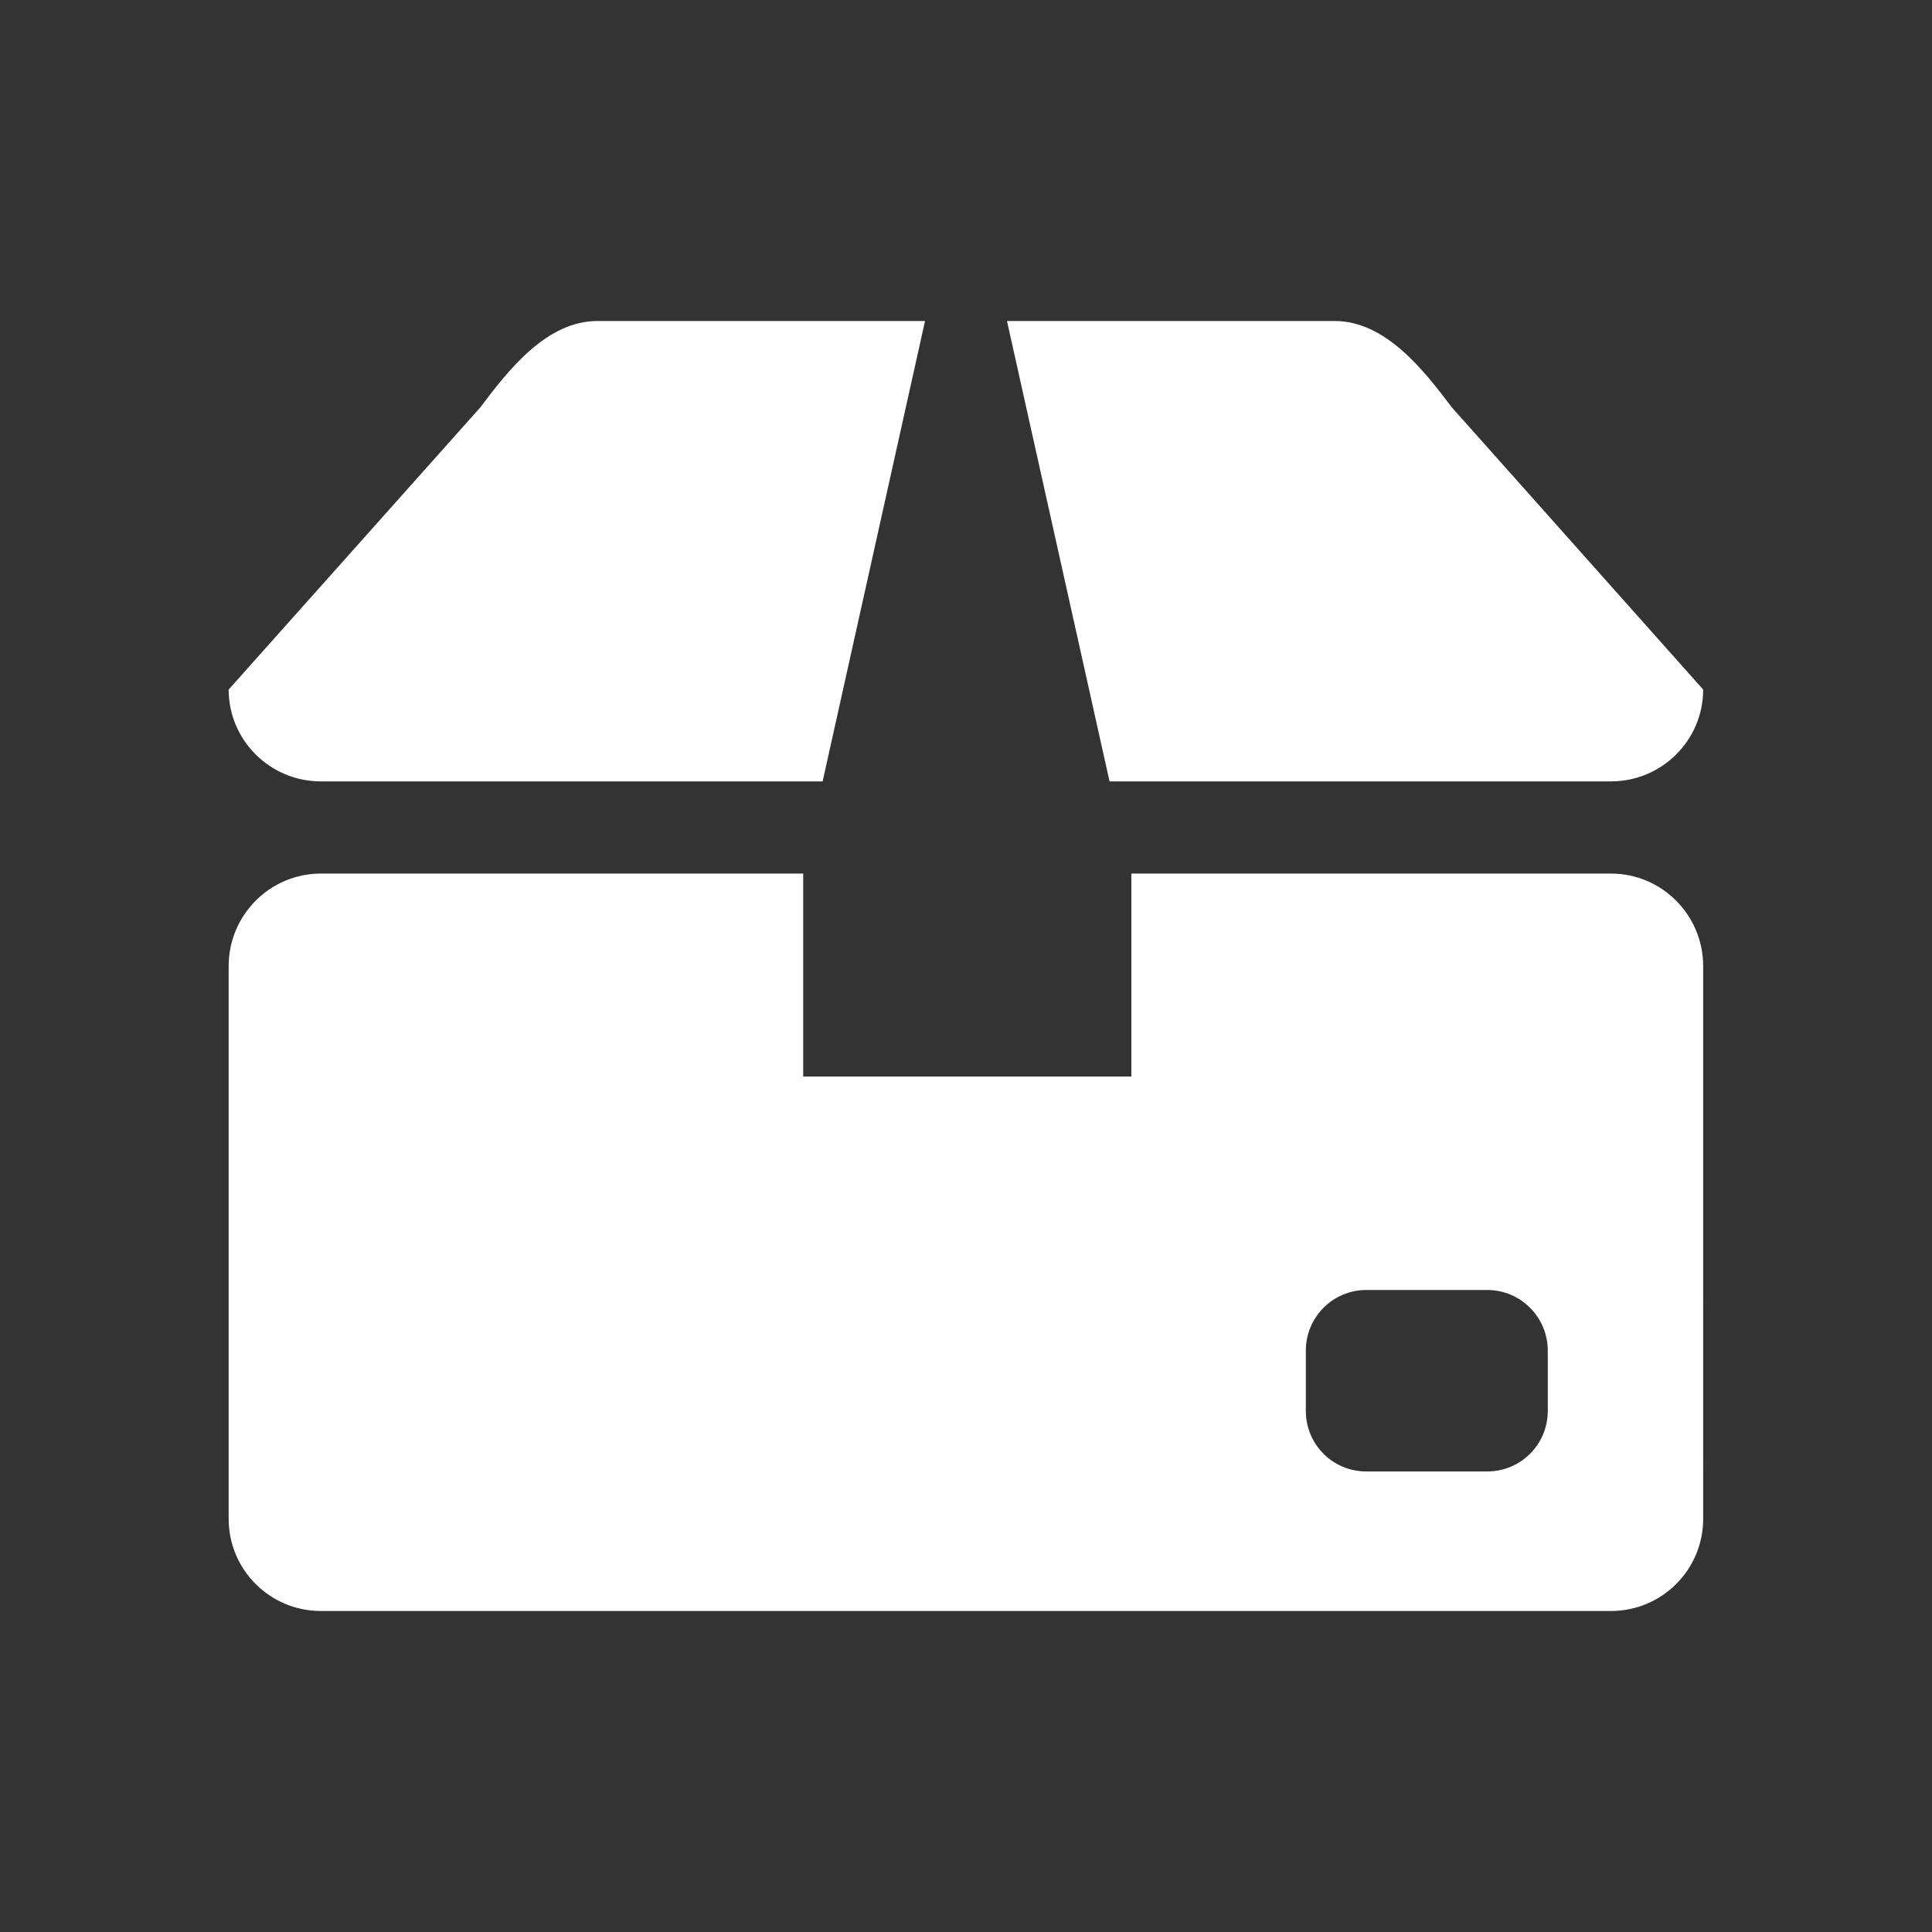
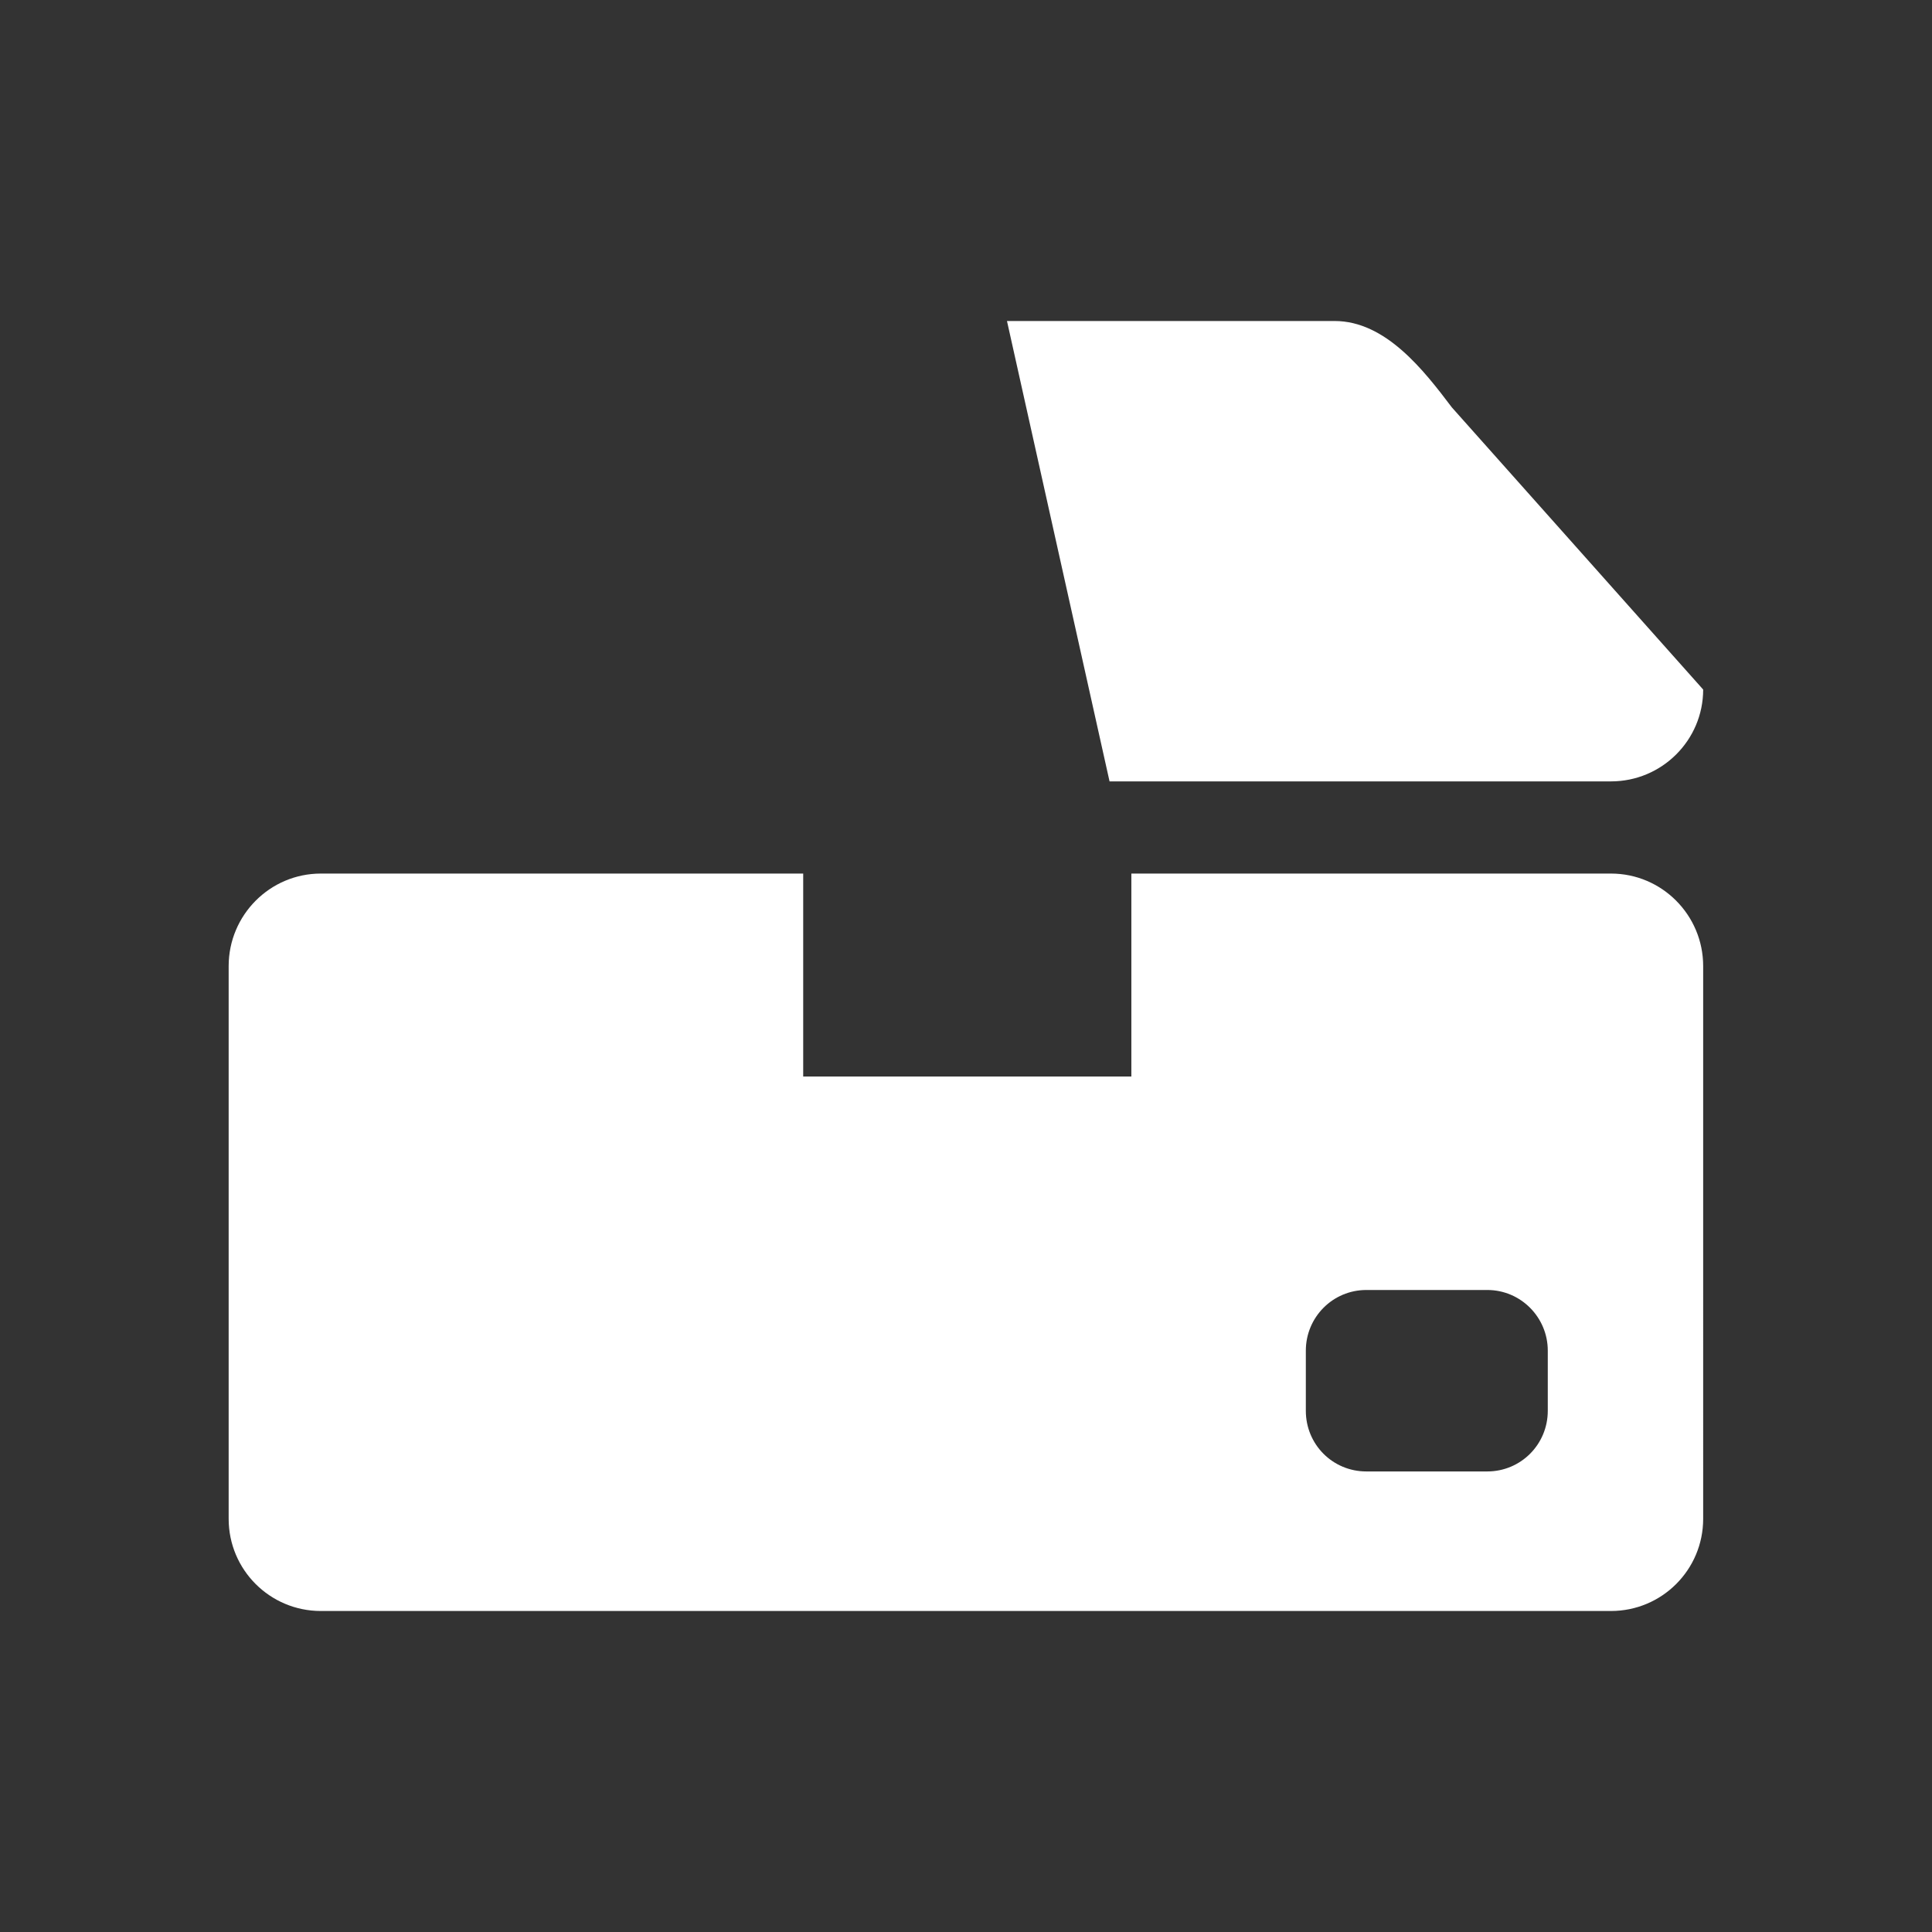
<svg xmlns="http://www.w3.org/2000/svg" fill="white" background="black" version="1.1" id="Ebene_1" x="0px" y="0px" viewBox="0 0 113.39 113.39" enable-background="new 0 0 113.39 113.39" xml:space="preserve">
  <rect x="0" y="0" width="113.39" height="113.39" fill="#333333" stroke="none" />
  <g id="box_1_">
    <g>
      <path d="M85.21,23.91c-1.64-2.17-3.88-5.07-6.88-5.07H59.1l6.02,27.02h29.43c2.99,0,5.41-2.42,5.41-5.39L85.21,23.91z" />
    </g>
    <g>
-       <path d="M28.19,23.91c1.63-2.17,3.88-5.07,6.87-5.07h19.23l-6.01,27.02H18.83c-2.99,0-5.41-2.42-5.41-5.39L28.19,23.91z" />
-     </g>
+       </g>
    <path d="M99.96,89.14c0,2.99-2.42,5.41-5.41,5.41H18.83c-2.99,0-5.41-2.42-5.41-5.41V56.7c0-2.99,2.42-5.43,5.41-5.43h28.31v11.91   H66.4V51.27h28.15c2.99,0,5.41,2.44,5.41,5.43V89.14z M90.84,79.27c0-1.96-1.59-3.56-3.55-3.56h-7.1c-1.97,0-3.55,1.6-3.55,3.56   v3.53c0,1.98,1.58,3.56,3.55,3.56h7.1c1.96,0,3.55-1.58,3.55-3.56V79.27z" />
  </g>
</svg>